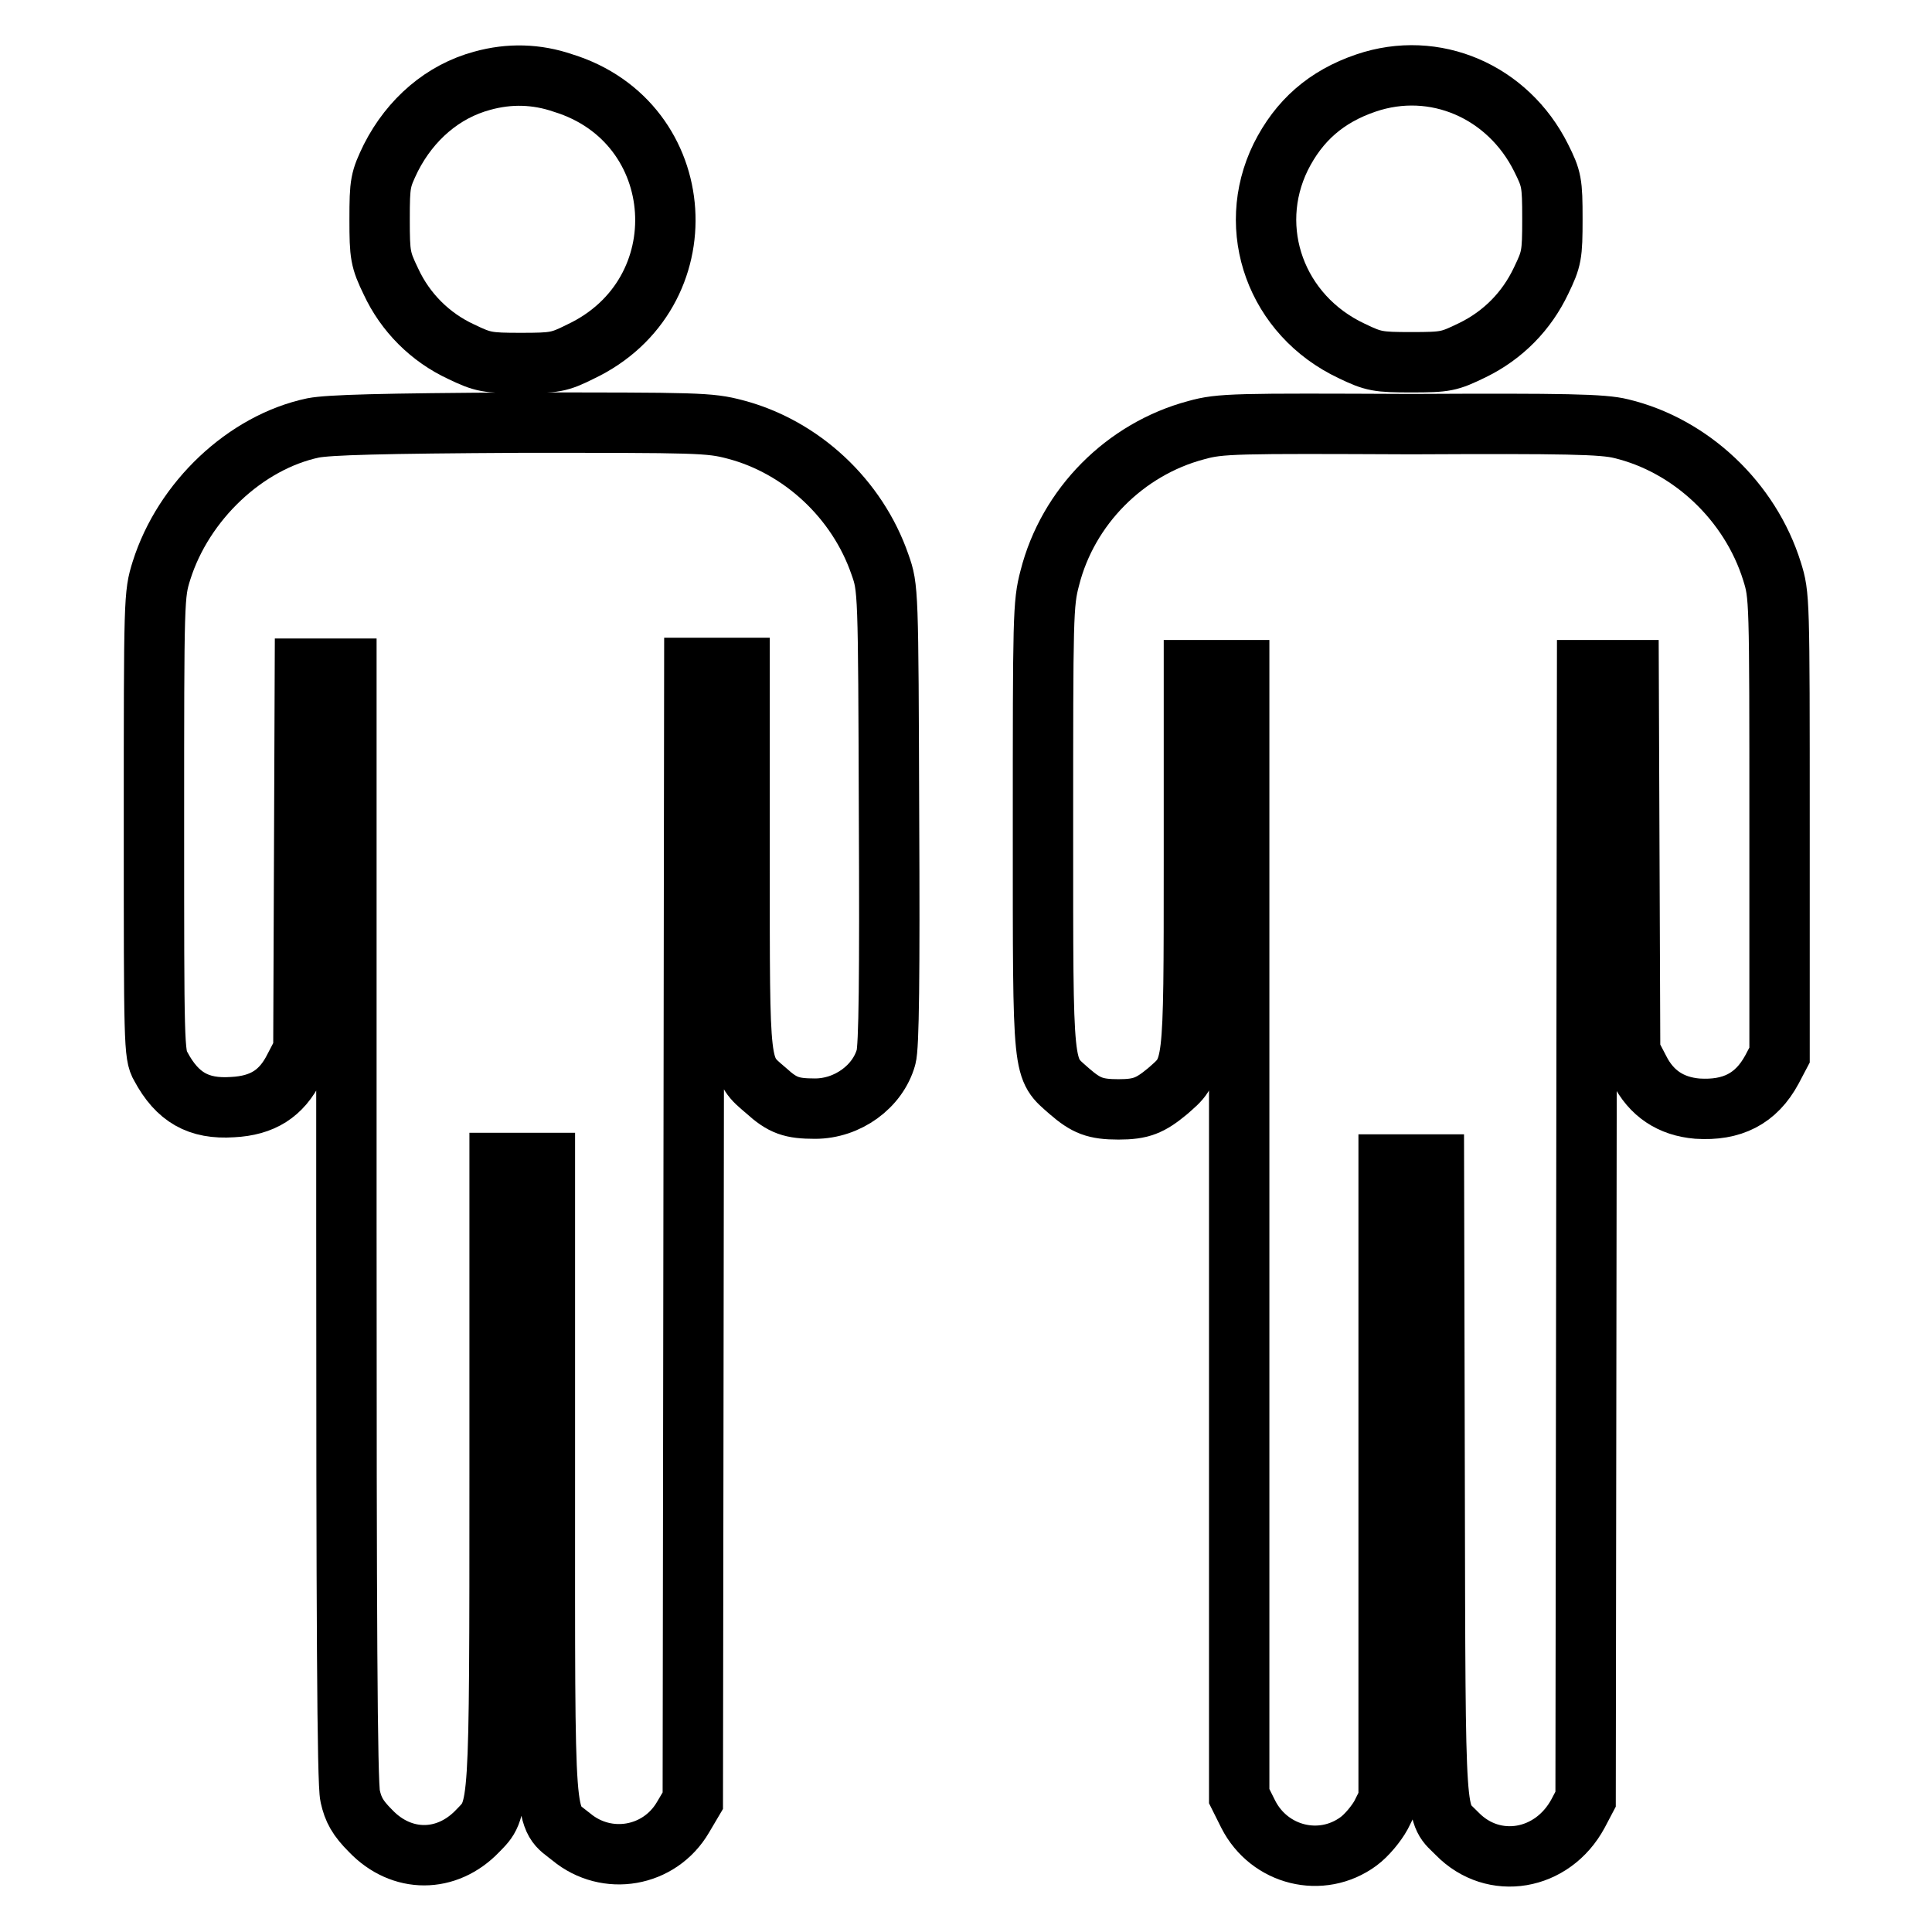
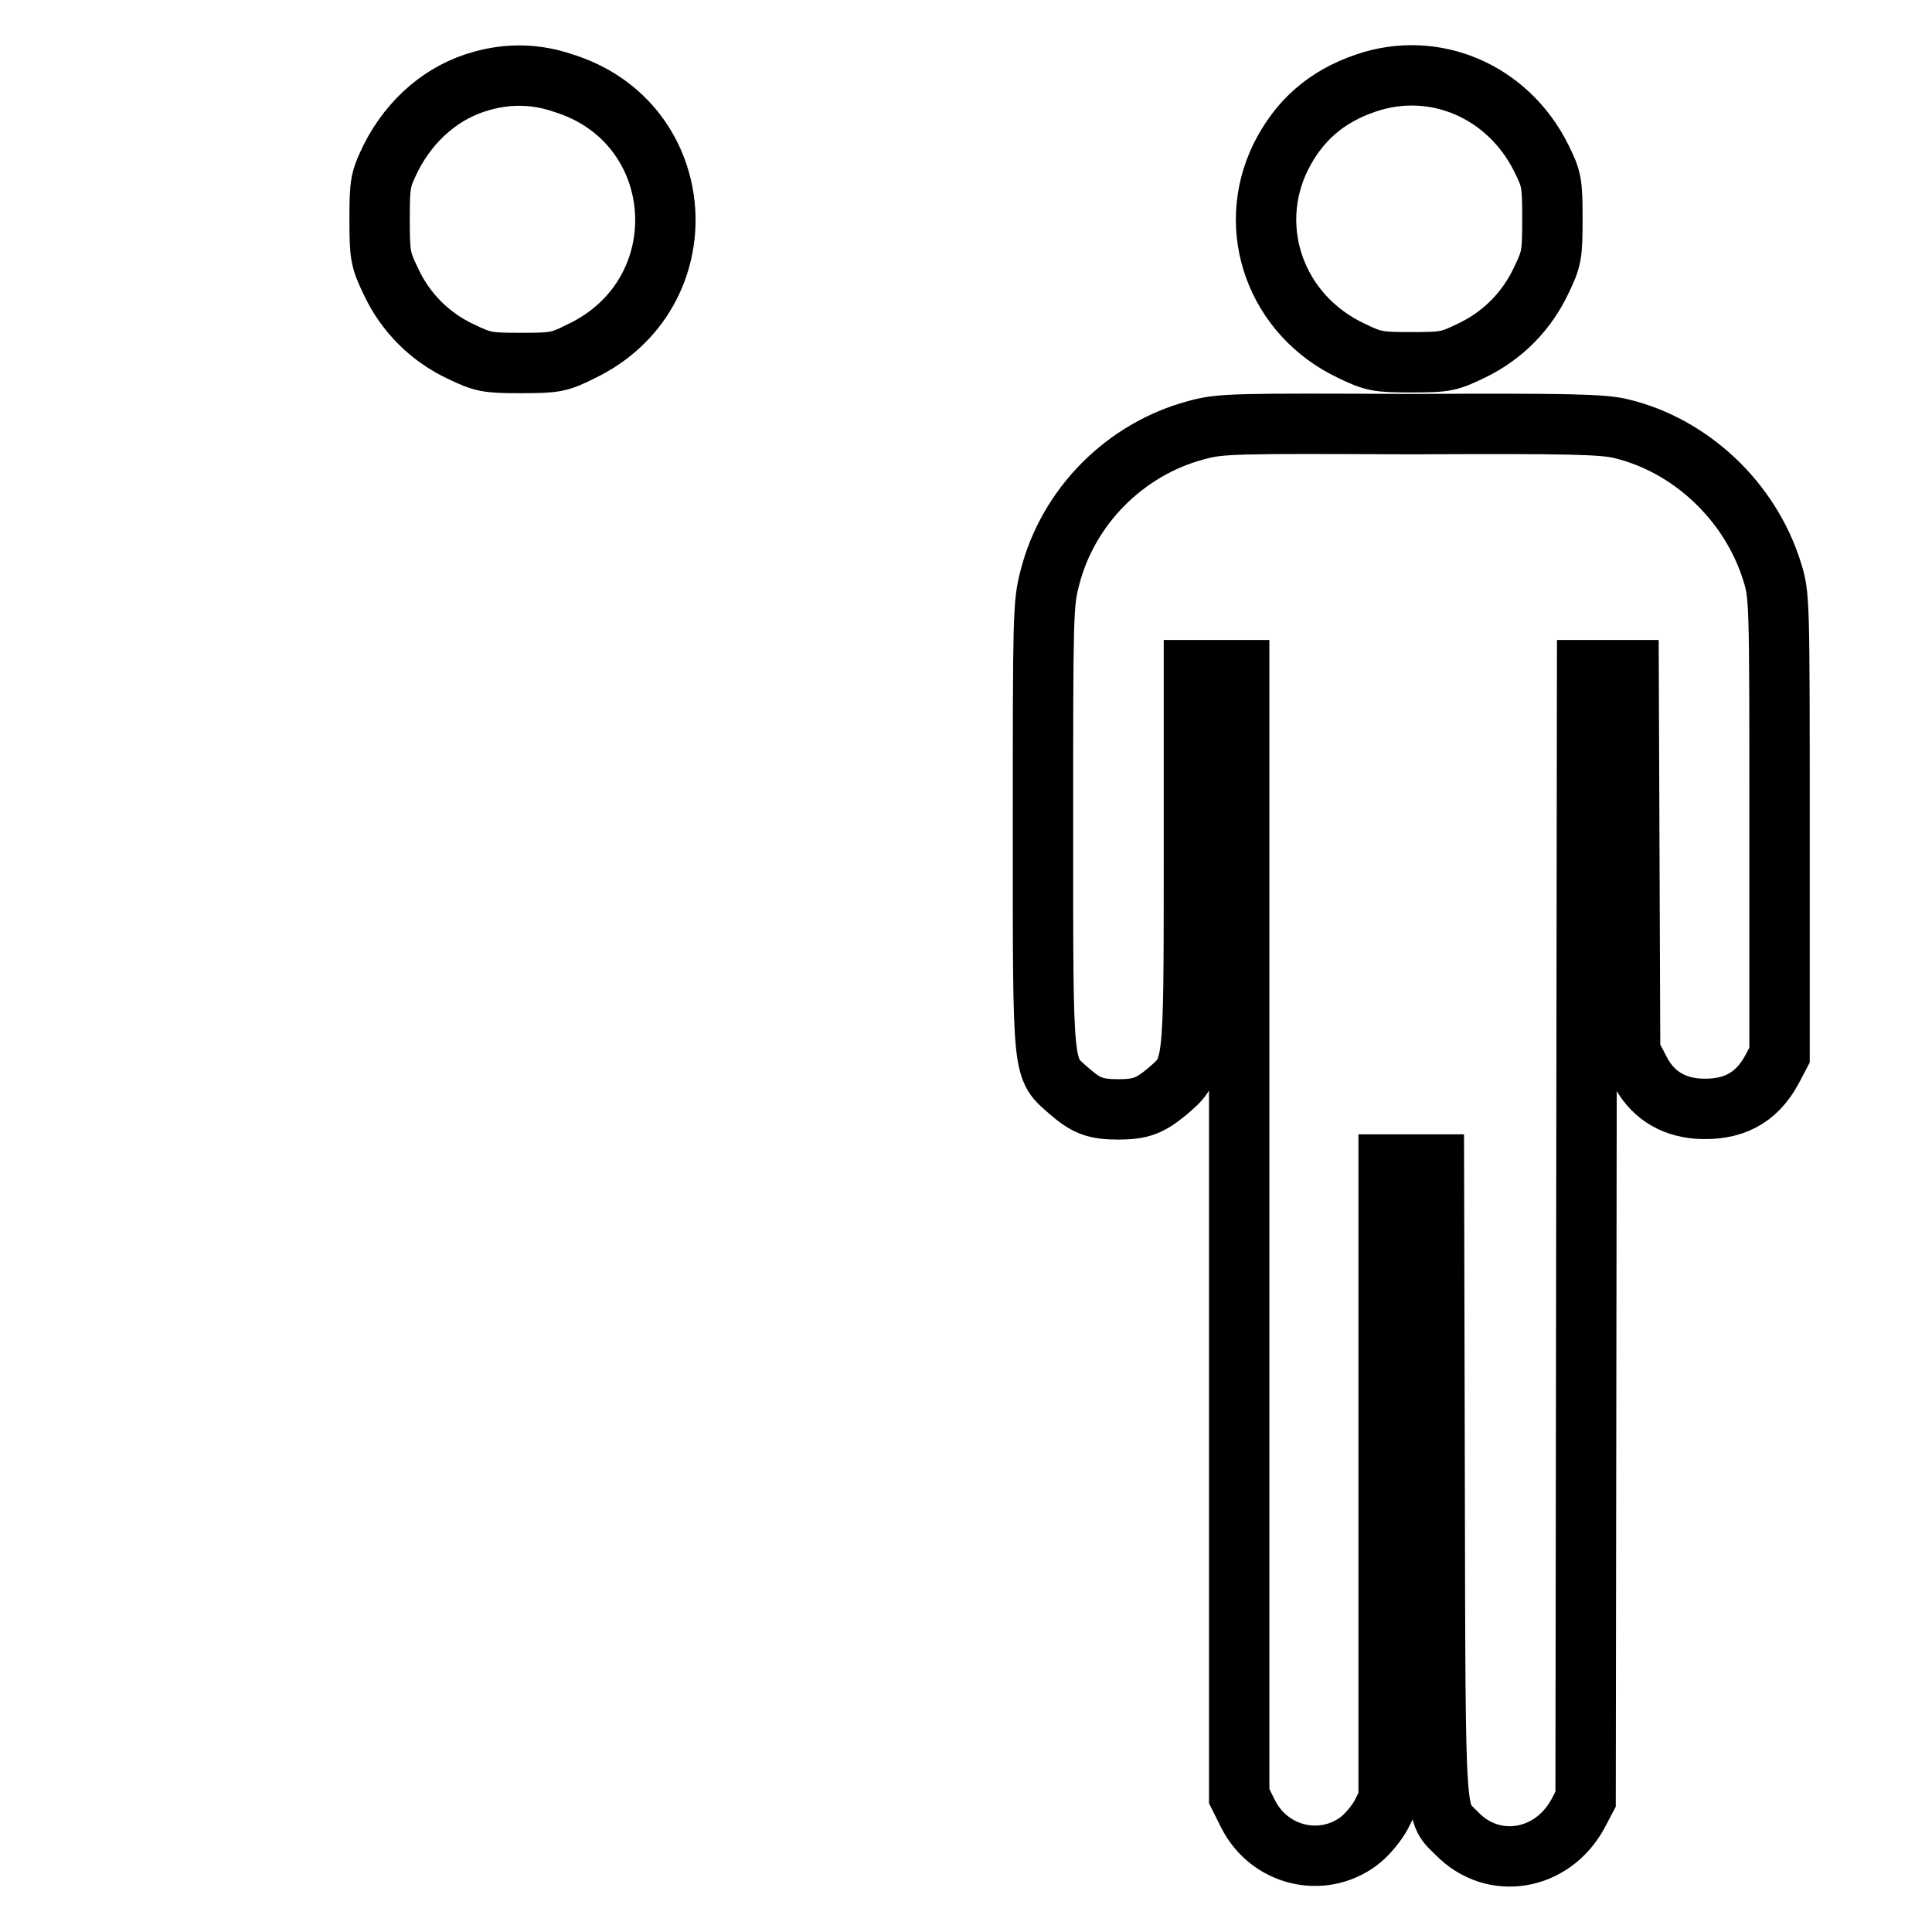
<svg xmlns="http://www.w3.org/2000/svg" version="1.1" x="0px" y="0px" viewBox="0 0 256 256" enable-background="new 0 0 256 256" xml:space="preserve">
  <g>
    <g>
      <g>
        <path stroke-width="8" fill-opacity="0" stroke="#000000" d="M63.9,10.7c-5.2,1.4-9.5,5.1-12.1,10.2c-1.4,2.9-1.5,3.3-1.5,8.2c0,4.7,0.1,5.3,1.5,8.2c1.9,4.1,5.2,7.4,9.3,9.3c2.9,1.4,3.5,1.5,7.9,1.5c4.5,0,5.1-0.1,7.9-1.5c16.1-7.6,14.6-30.4-2.3-35.6C71.1,9.8,67.5,9.7,63.9,10.7z" />
        <path stroke-width="8" fill-opacity="0" stroke="#000000" d="M181,11c-5.3,1.8-8.9,5-11.3,9.8c-4.7,9.6-0.6,21,9.4,25.7c2.9,1.4,3.5,1.5,7.9,1.5c4.6,0,5-0.1,8.1-1.6c4.1-2,7.2-5.2,9.1-9.2c1.4-2.9,1.5-3.4,1.5-8.2c0-4.8-0.1-5.3-1.5-8.1C199.8,12.1,190.1,7.9,181,11z" />
-         <path stroke-width="8" fill-opacity="0" stroke="#000000" d="M41.5,56.7c-9,1.9-17.2,9.7-20.1,18.9c-1,3.2-1,3.5-1,33.7c0,28.8,0,30.5,0.9,32c2.2,4.1,5,5.7,9.5,5.4c4-0.2,6.5-1.8,8.2-5.2l1.2-2.3l0.1-25.3l0.1-25.3h2.7h2.8v73.5c0,52,0.1,74.2,0.5,75.9c0.4,1.8,1,2.9,2.7,4.6c4.1,4.3,10.1,4.3,14.2,0c2.9-3,2.9-1.8,2.9-47.3v-41.2h3h3v42c0,47.4-0.2,44.3,3.5,47.3c4.7,3.9,11.7,2.7,14.8-2.6l1.3-2.2l0.1-75.1l0.1-75h3h3V114c0,28.4-0.1,27.4,3.5,30.5c2.2,2,3.4,2.4,6.5,2.4c4.3,0,8.3-2.9,9.4-6.8c0.4-1.3,0.5-10.9,0.4-32c-0.1-30-0.1-30.2-1.2-33.3c-3-8.7-10.4-15.6-19.2-17.9c-3.4-0.9-5-0.9-28.3-0.9C50.4,56.1,43.6,56.3,41.5,56.7z" />
        <path stroke-width="8" fill-opacity="0" stroke="#000000" d="M158.5,57c-9.4,2.5-17,10.1-19.4,19.6c-0.9,3.4-0.9,5.1-0.9,33.2c0,33.1-0.1,31.6,3.5,34.8c2.2,1.9,3.4,2.4,6.5,2.4c3,0,4.2-0.5,6.5-2.4c3.5-3.1,3.5-2.1,3.5-30.5V88.8h3h3v74.6V238l1.2,2.4c2.8,5.5,9.7,7.2,14.6,3.6c1.1-0.8,2.4-2.4,3-3.5l1-2v-42.1v-42.1h3h3l0.1,42.3c0.1,46.6,0,43.3,3,46.4c4.8,4.9,12.6,3.6,16-2.7l1-1.9l0.1-74.8l0.1-74.8h2.8h2.7l0.1,25.3l0.1,25.3l1.2,2.3c1.6,3.2,4.2,4.9,7.7,5.2c4.6,0.3,7.8-1.3,9.9-5.2l1-1.9v-30.4c0-30.2,0-30.5-1-33.7c-2.9-9.3-10.8-16.7-20-18.9c-2.4-0.6-7.3-0.7-27.8-0.6C163.7,56.1,161.7,56.1,158.5,57z" />
      </g>
    </g>
  </g>
</svg>